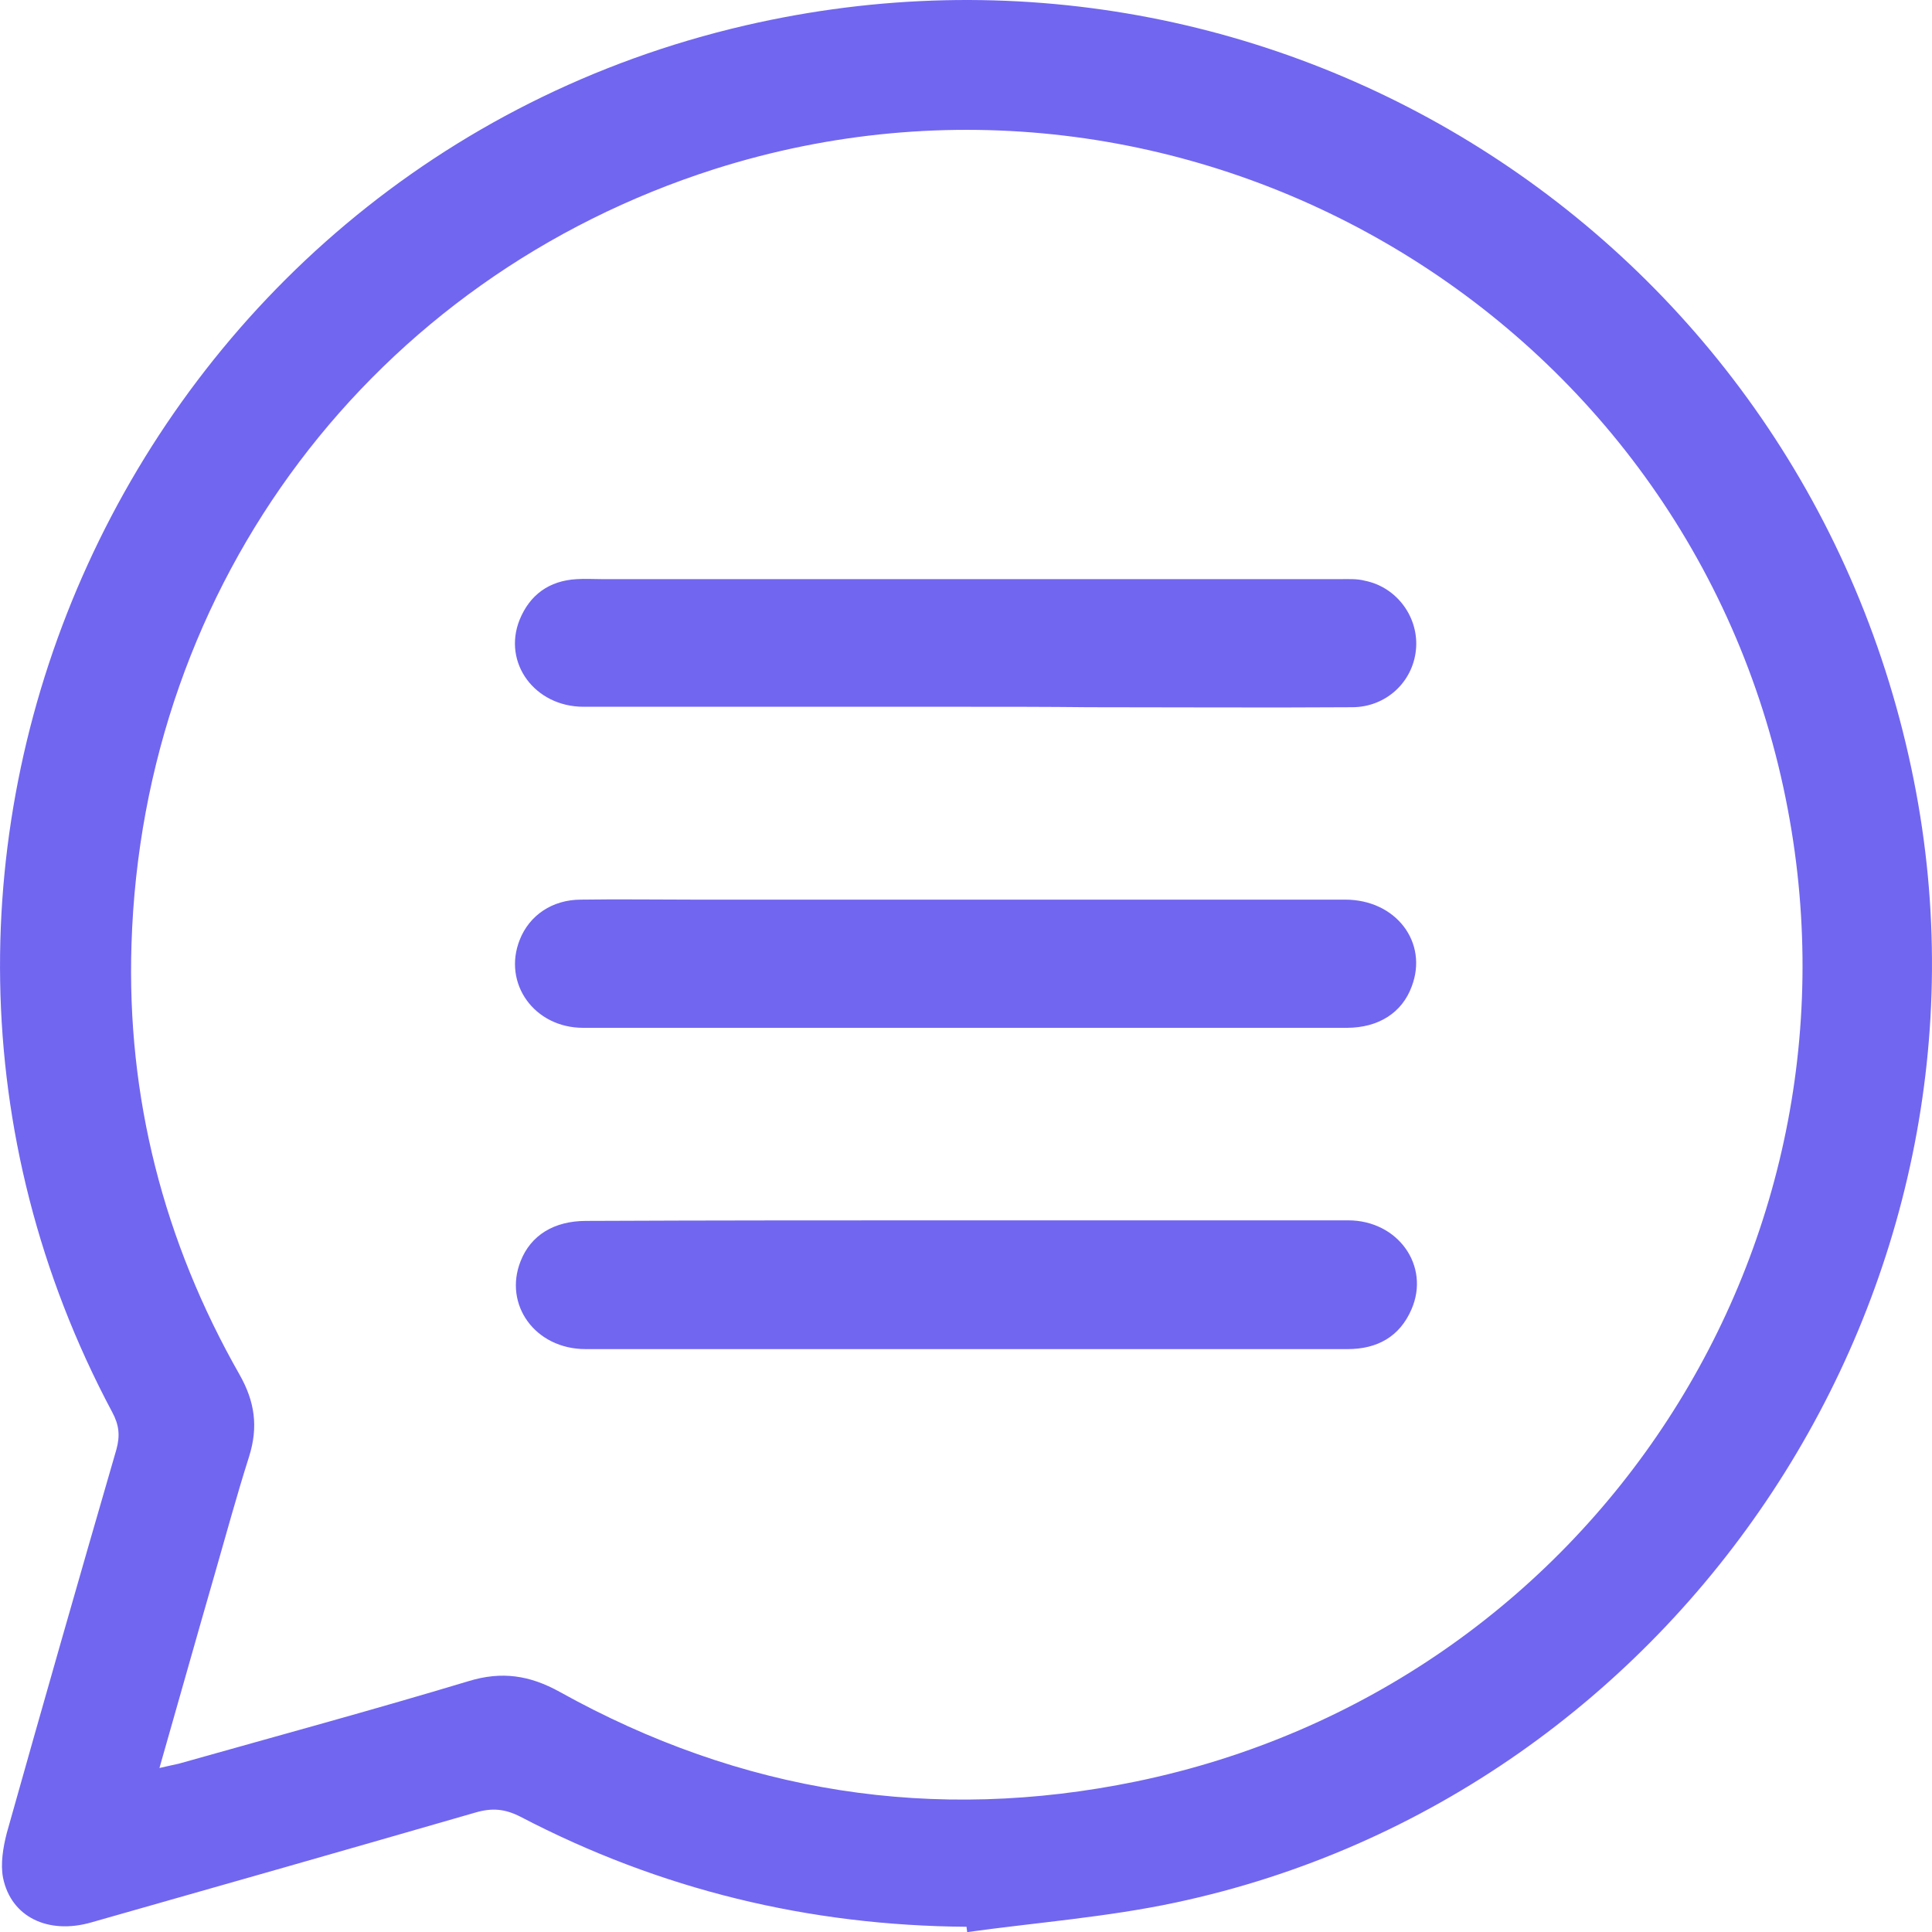
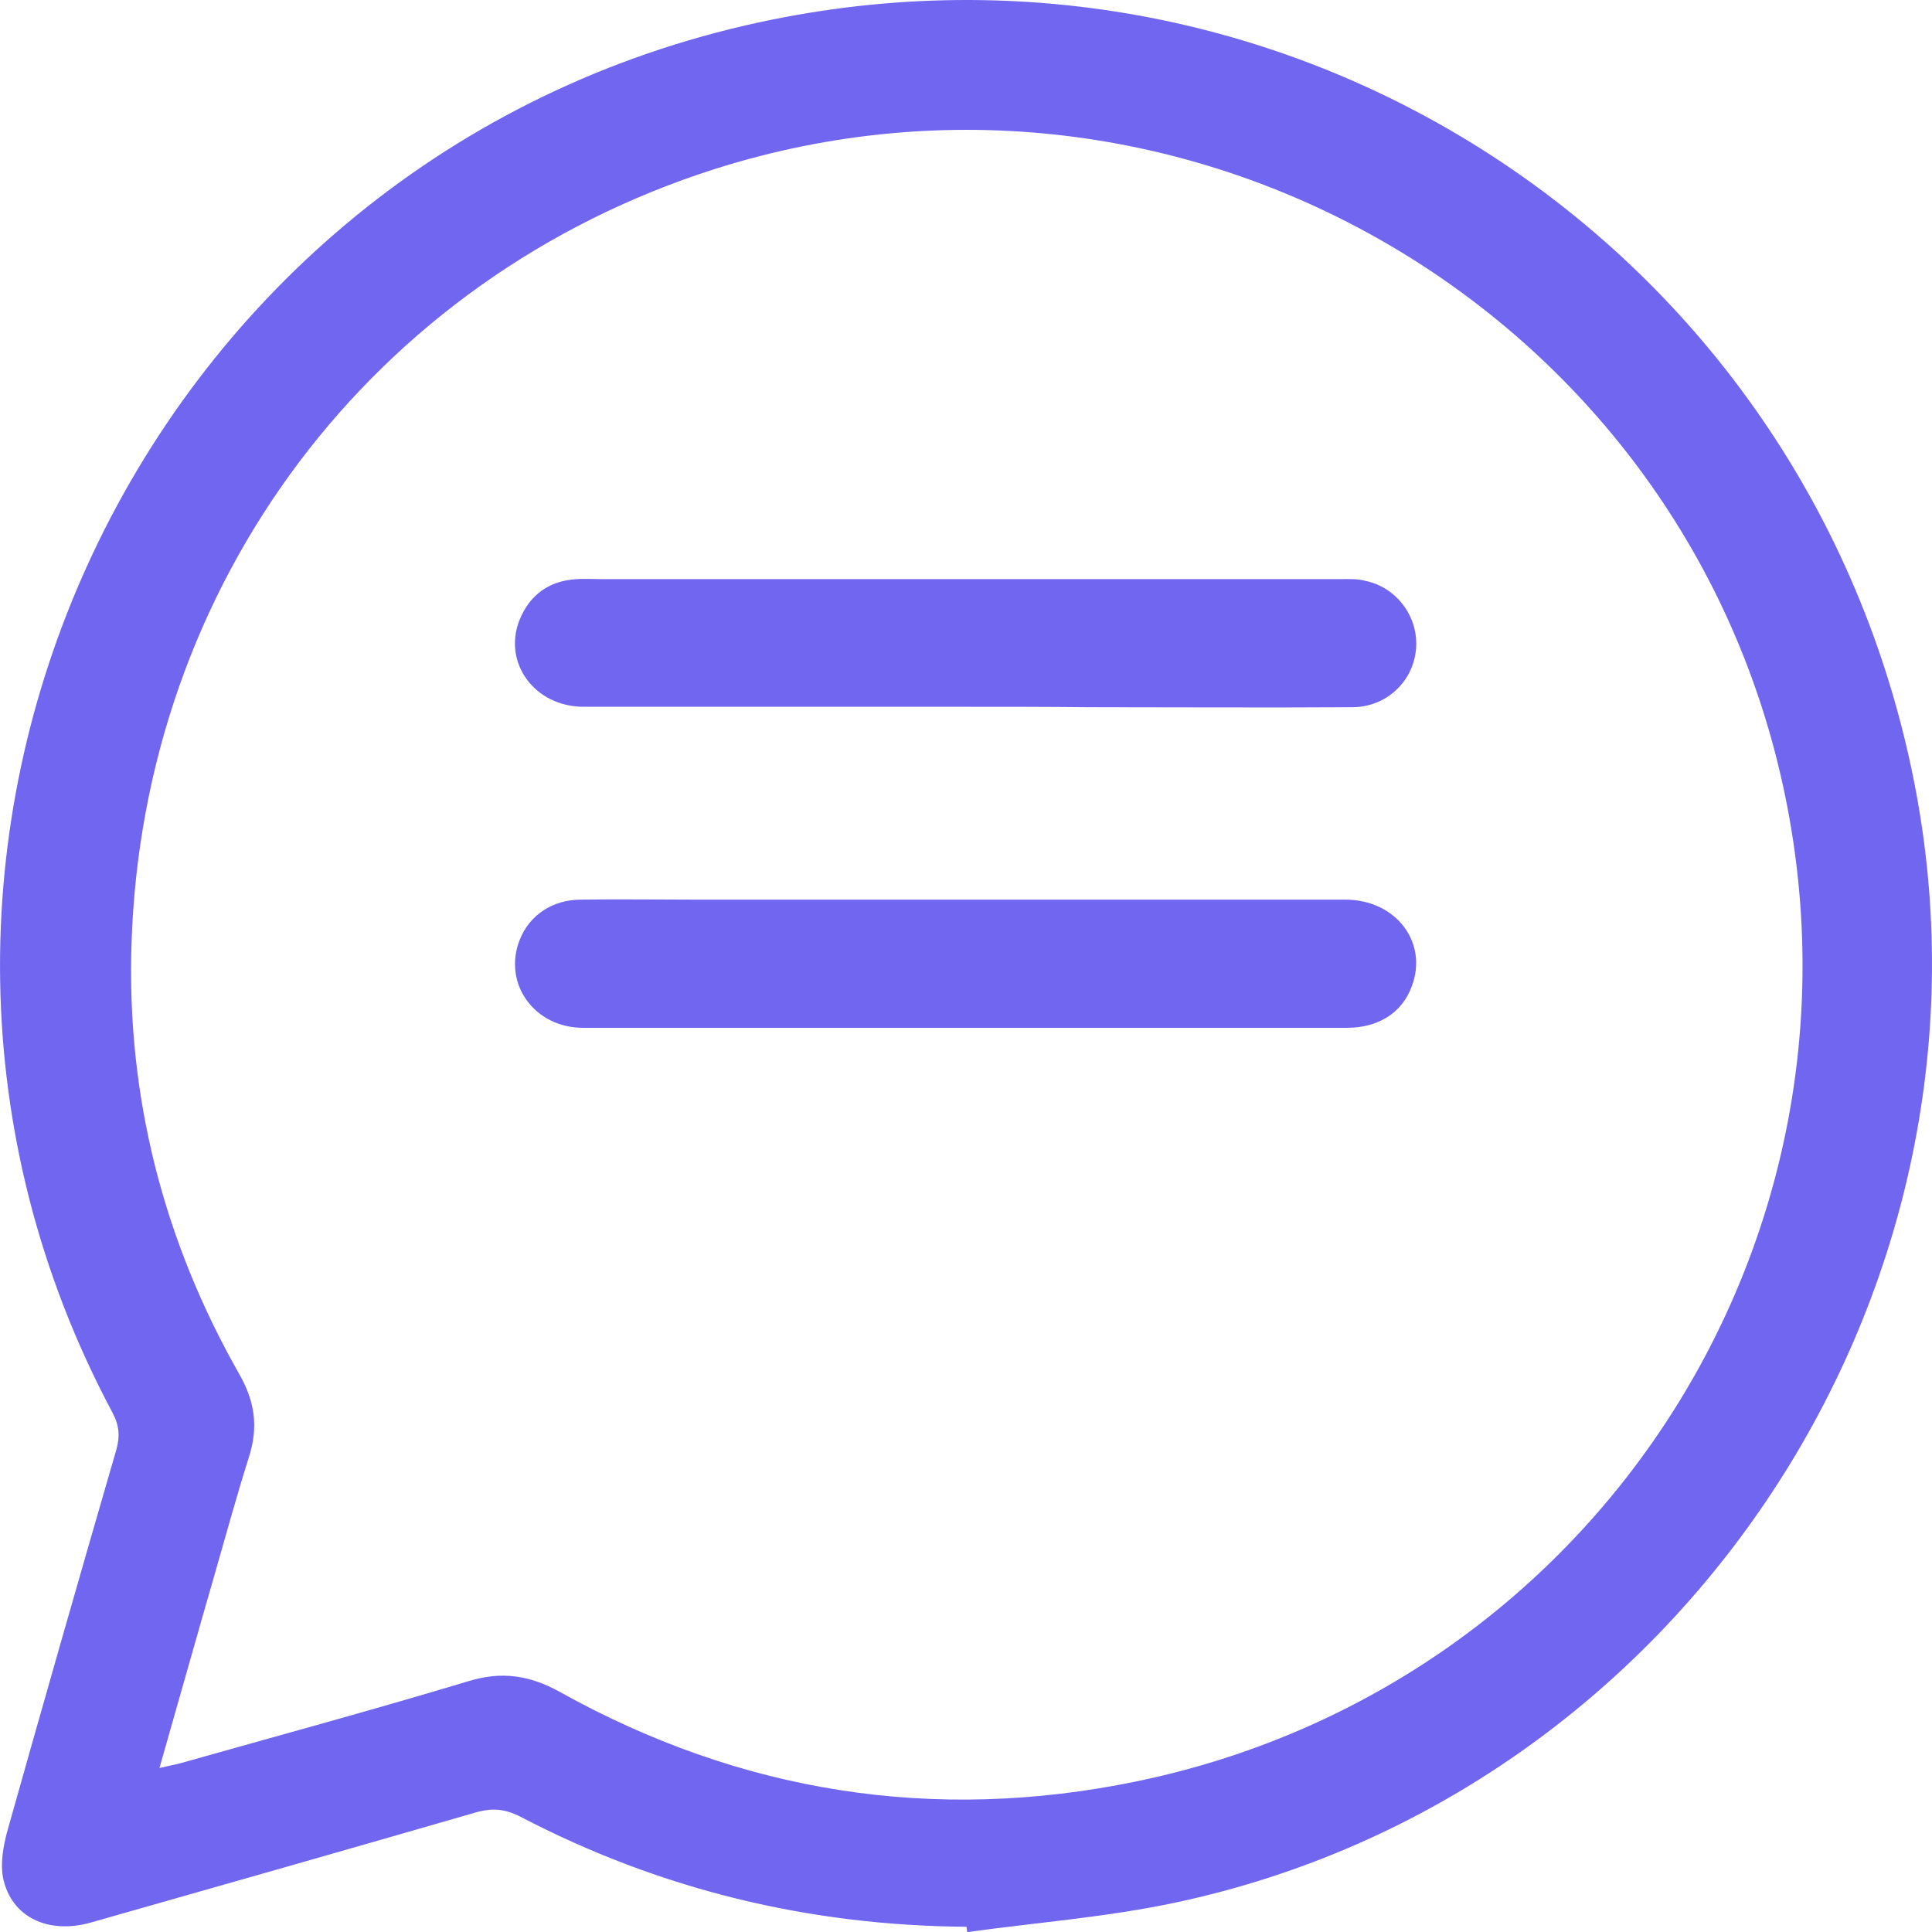
<svg xmlns="http://www.w3.org/2000/svg" width="17" height="17" viewBox="0 0 17 17" fill="none">
  <path d="M8.505 16.954C7.119 16.944 5.81 16.628 4.58 15.986C4.443 15.916 4.33 15.906 4.183 15.949C3.058 16.274 1.932 16.595 0.802 16.916C0.424 17.024 0.098 16.869 0.027 16.524C0.003 16.402 0.027 16.255 0.06 16.128C0.377 15.001 0.698 13.878 1.024 12.755C1.058 12.632 1.048 12.538 0.987 12.425C-1.614 7.546 1.162 1.474 6.557 0.224C11.266 -0.866 15.9 2.13 16.841 6.871C17.73 11.339 14.798 15.793 10.344 16.741C9.744 16.869 9.124 16.916 8.51 17.001C8.51 16.987 8.505 16.968 8.505 16.954ZM1.403 15.557C1.483 15.538 1.53 15.529 1.573 15.519C2.424 15.279 3.275 15.048 4.122 14.793C4.415 14.703 4.661 14.741 4.925 14.887C6.519 15.774 8.216 16.043 9.999 15.675C14.014 14.845 16.557 10.929 15.692 6.928C14.78 2.71 10.401 0.181 6.287 1.488C3.285 2.446 1.256 5.126 1.157 8.31C1.114 9.655 1.441 10.924 2.107 12.094C2.244 12.335 2.273 12.557 2.192 12.816C2.084 13.156 1.989 13.505 1.89 13.849C1.729 14.406 1.573 14.963 1.403 15.557Z" fill="#7166F0" />
  <path d="M8.478 6.219C7.362 6.219 6.246 6.219 5.135 6.219C4.705 6.219 4.421 5.832 4.572 5.454C4.662 5.233 4.832 5.11 5.074 5.096C5.149 5.091 5.225 5.096 5.305 5.096C7.466 5.096 9.622 5.096 11.783 5.096C11.859 5.096 11.939 5.091 12.01 5.11C12.294 5.167 12.488 5.436 12.459 5.719C12.431 6.002 12.195 6.223 11.897 6.223C11.126 6.228 10.351 6.223 9.58 6.223C9.211 6.219 8.847 6.219 8.478 6.219Z" fill="#7166F0" />
  <path d="M8.493 9.044C7.372 9.044 6.251 9.044 5.131 9.044C4.7 9.044 4.422 8.652 4.573 8.27C4.658 8.053 4.861 7.916 5.112 7.916C5.443 7.911 5.774 7.916 6.105 7.916C8.015 7.916 9.925 7.916 11.836 7.916C12.285 7.916 12.569 8.294 12.422 8.68C12.337 8.912 12.129 9.044 11.85 9.044C10.734 9.044 9.613 9.044 8.493 9.044Z" fill="#7166F0" />
-   <path d="M8.5 10.738C9.621 10.738 10.742 10.738 11.862 10.738C12.302 10.738 12.586 11.139 12.42 11.521C12.316 11.762 12.118 11.871 11.858 11.871C10.879 11.871 9.9 11.871 8.921 11.871C7.663 11.871 6.41 11.871 5.153 11.871C4.708 11.871 4.429 11.479 4.581 11.097C4.67 10.87 4.874 10.743 5.157 10.743C6.273 10.738 7.384 10.738 8.5 10.738Z" fill="#7166F0" />
</svg>